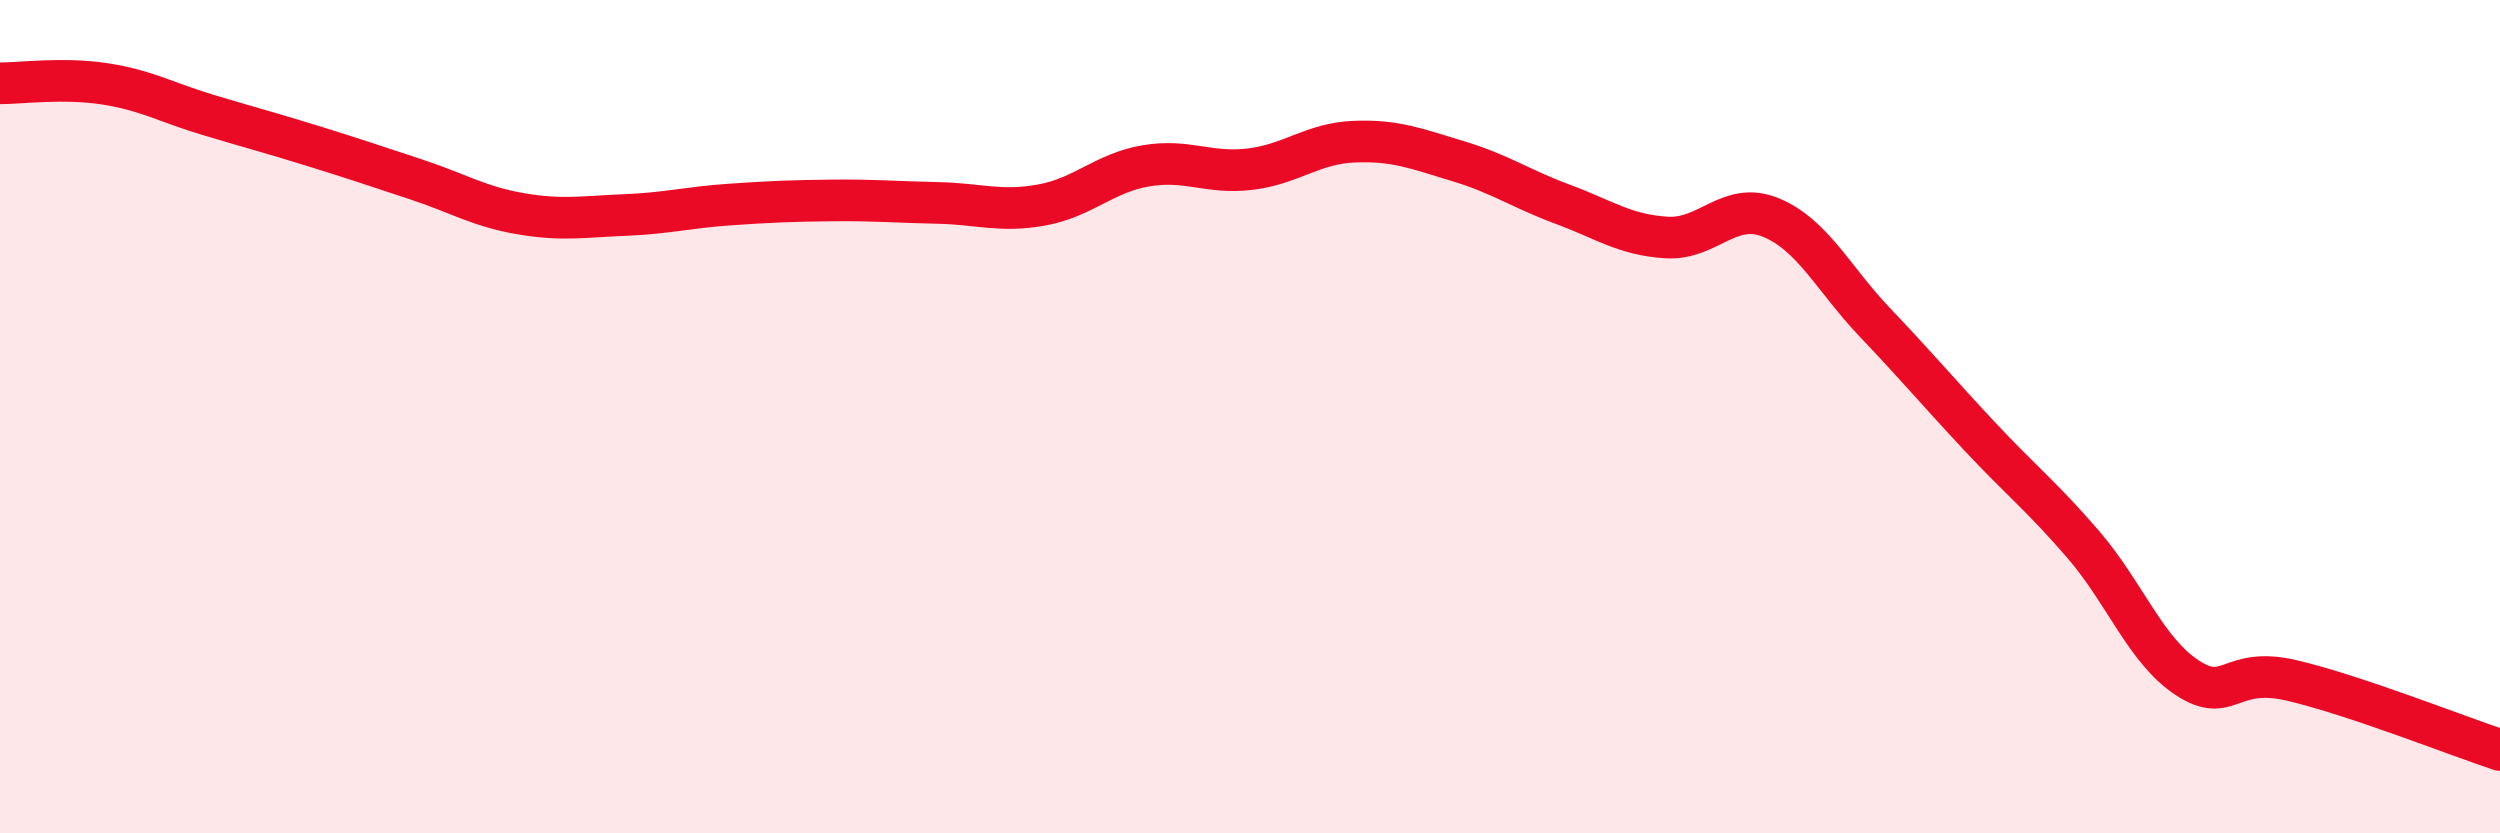
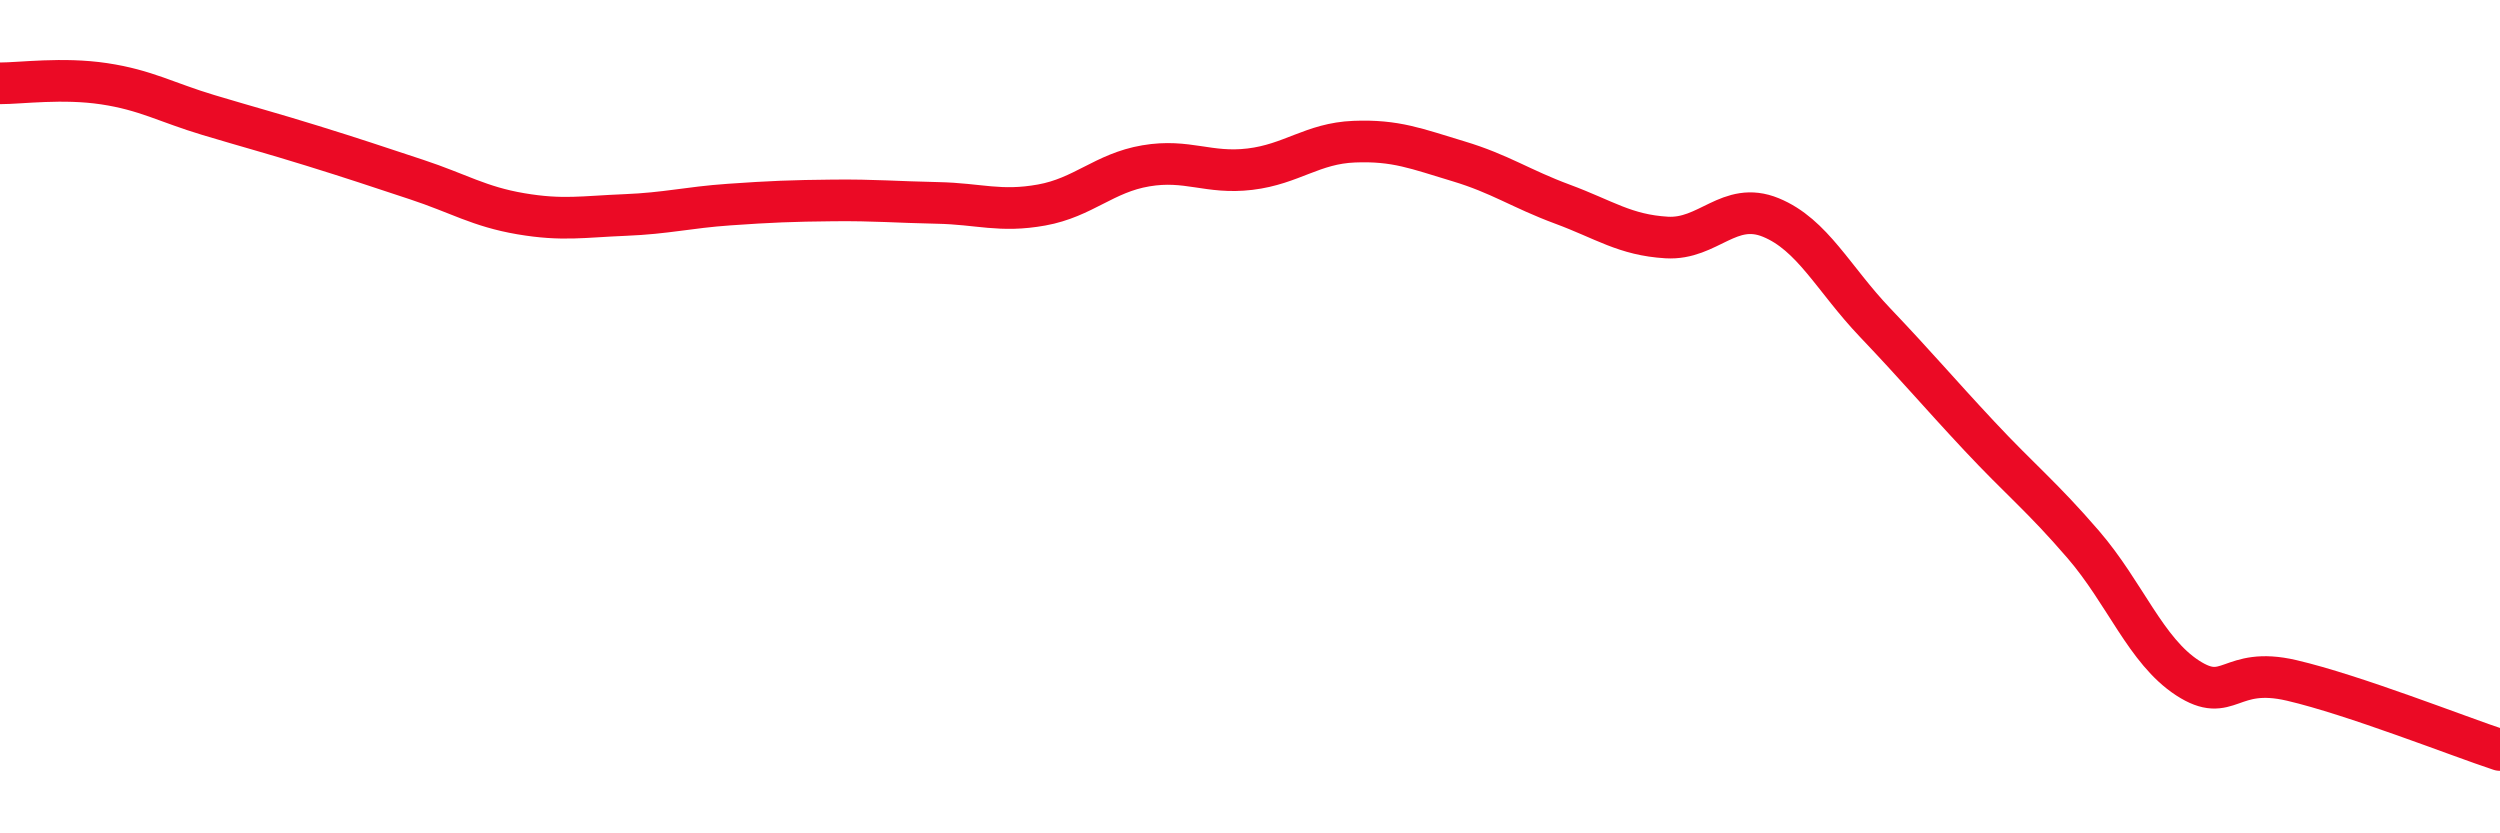
<svg xmlns="http://www.w3.org/2000/svg" width="60" height="20" viewBox="0 0 60 20">
-   <path d="M 0,2 C 0.5,2 1.5,1.86 2.5,2.01 C 3.5,2.16 4,2.46 5,2.76 C 6,3.06 6.5,3.19 7.5,3.5 C 8.5,3.81 9,3.98 10,4.31 C 11,4.64 11.5,4.96 12.5,5.13 C 13.5,5.3 14,5.2 15,5.16 C 16,5.12 16.5,4.98 17.5,4.91 C 18.5,4.84 19,4.82 20,4.81 C 21,4.8 21.5,4.85 22.5,4.87 C 23.5,4.89 24,5.1 25,4.92 C 26,4.74 26.5,4.15 27.5,3.98 C 28.5,3.81 29,4.18 30,4.06 C 31,3.94 31.5,3.44 32.5,3.4 C 33.5,3.36 34,3.57 35,3.87 C 36,4.17 36.5,4.53 37.5,4.9 C 38.5,5.27 39,5.64 40,5.7 C 41,5.76 41.5,4.81 42.5,5.22 C 43.5,5.63 44,6.69 45,7.74 C 46,8.79 46.5,9.39 47.5,10.46 C 48.5,11.53 49,11.91 50,13.07 C 51,14.23 51.5,15.62 52.5,16.27 C 53.5,16.92 53.5,15.98 55,16.33 C 56.5,16.68 59,17.67 60,18L60 20L0 20Z" fill="#EB0A25" opacity="0.1" stroke-linecap="round" stroke-linejoin="round" />
  <path d="M 0,2 C 0.5,2 1.5,1.86 2.5,2.01 C 3.5,2.16 4,2.46 5,2.76 C 6,3.06 6.5,3.19 7.5,3.5 C 8.5,3.81 9,3.98 10,4.31 C 11,4.64 11.5,4.96 12.5,5.13 C 13.5,5.3 14,5.2 15,5.16 C 16,5.12 16.5,4.98 17.5,4.91 C 18.5,4.84 19,4.82 20,4.81 C 21,4.8 21.5,4.85 22.5,4.87 C 23.5,4.89 24,5.1 25,4.92 C 26,4.74 26.5,4.15 27.5,3.98 C 28.5,3.81 29,4.18 30,4.06 C 31,3.94 31.5,3.44 32.5,3.4 C 33.5,3.36 34,3.57 35,3.87 C 36,4.17 36.5,4.53 37.5,4.9 C 38.5,5.27 39,5.64 40,5.7 C 41,5.76 41.5,4.81 42.5,5.22 C 43.5,5.63 44,6.69 45,7.74 C 46,8.79 46.5,9.39 47.5,10.46 C 48.5,11.53 49,11.91 50,13.07 C 51,14.23 51.5,15.62 52.5,16.27 C 53.5,16.92 53.5,15.98 55,16.33 C 56.5,16.68 59,17.67 60,18" stroke="#EB0A25" stroke-width="1" fill="none" stroke-linecap="round" stroke-linejoin="round" />
</svg>